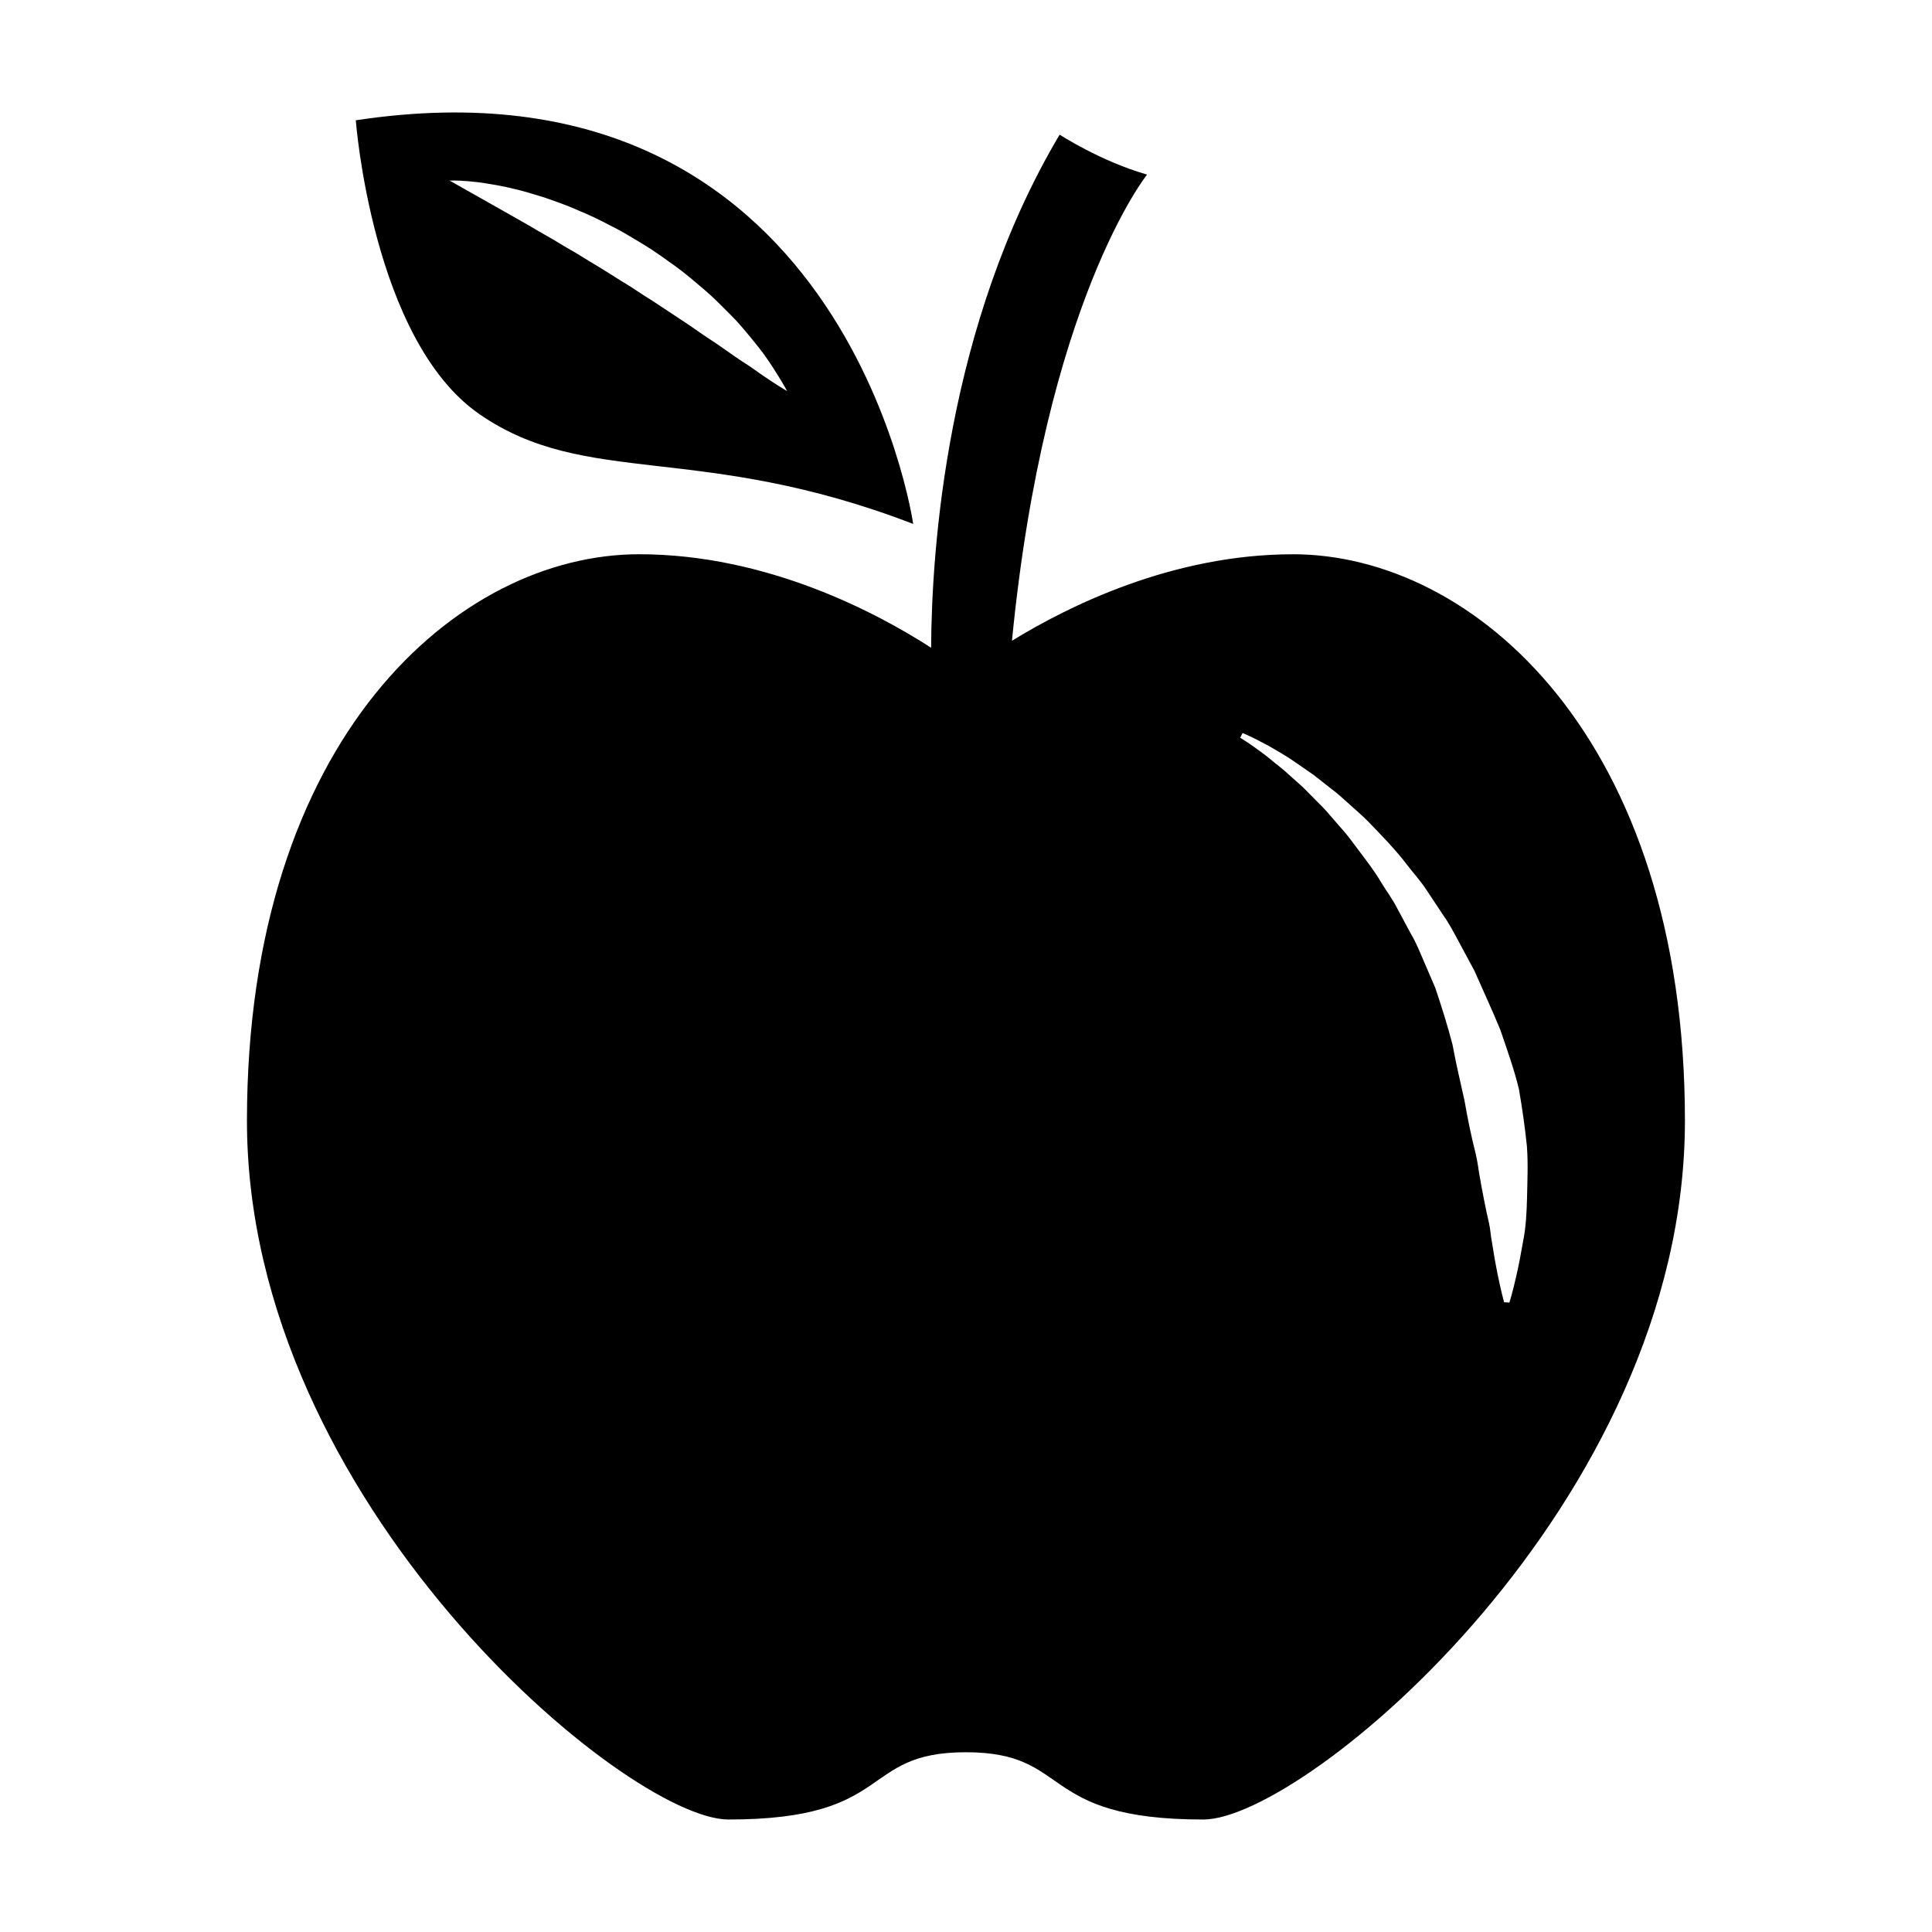
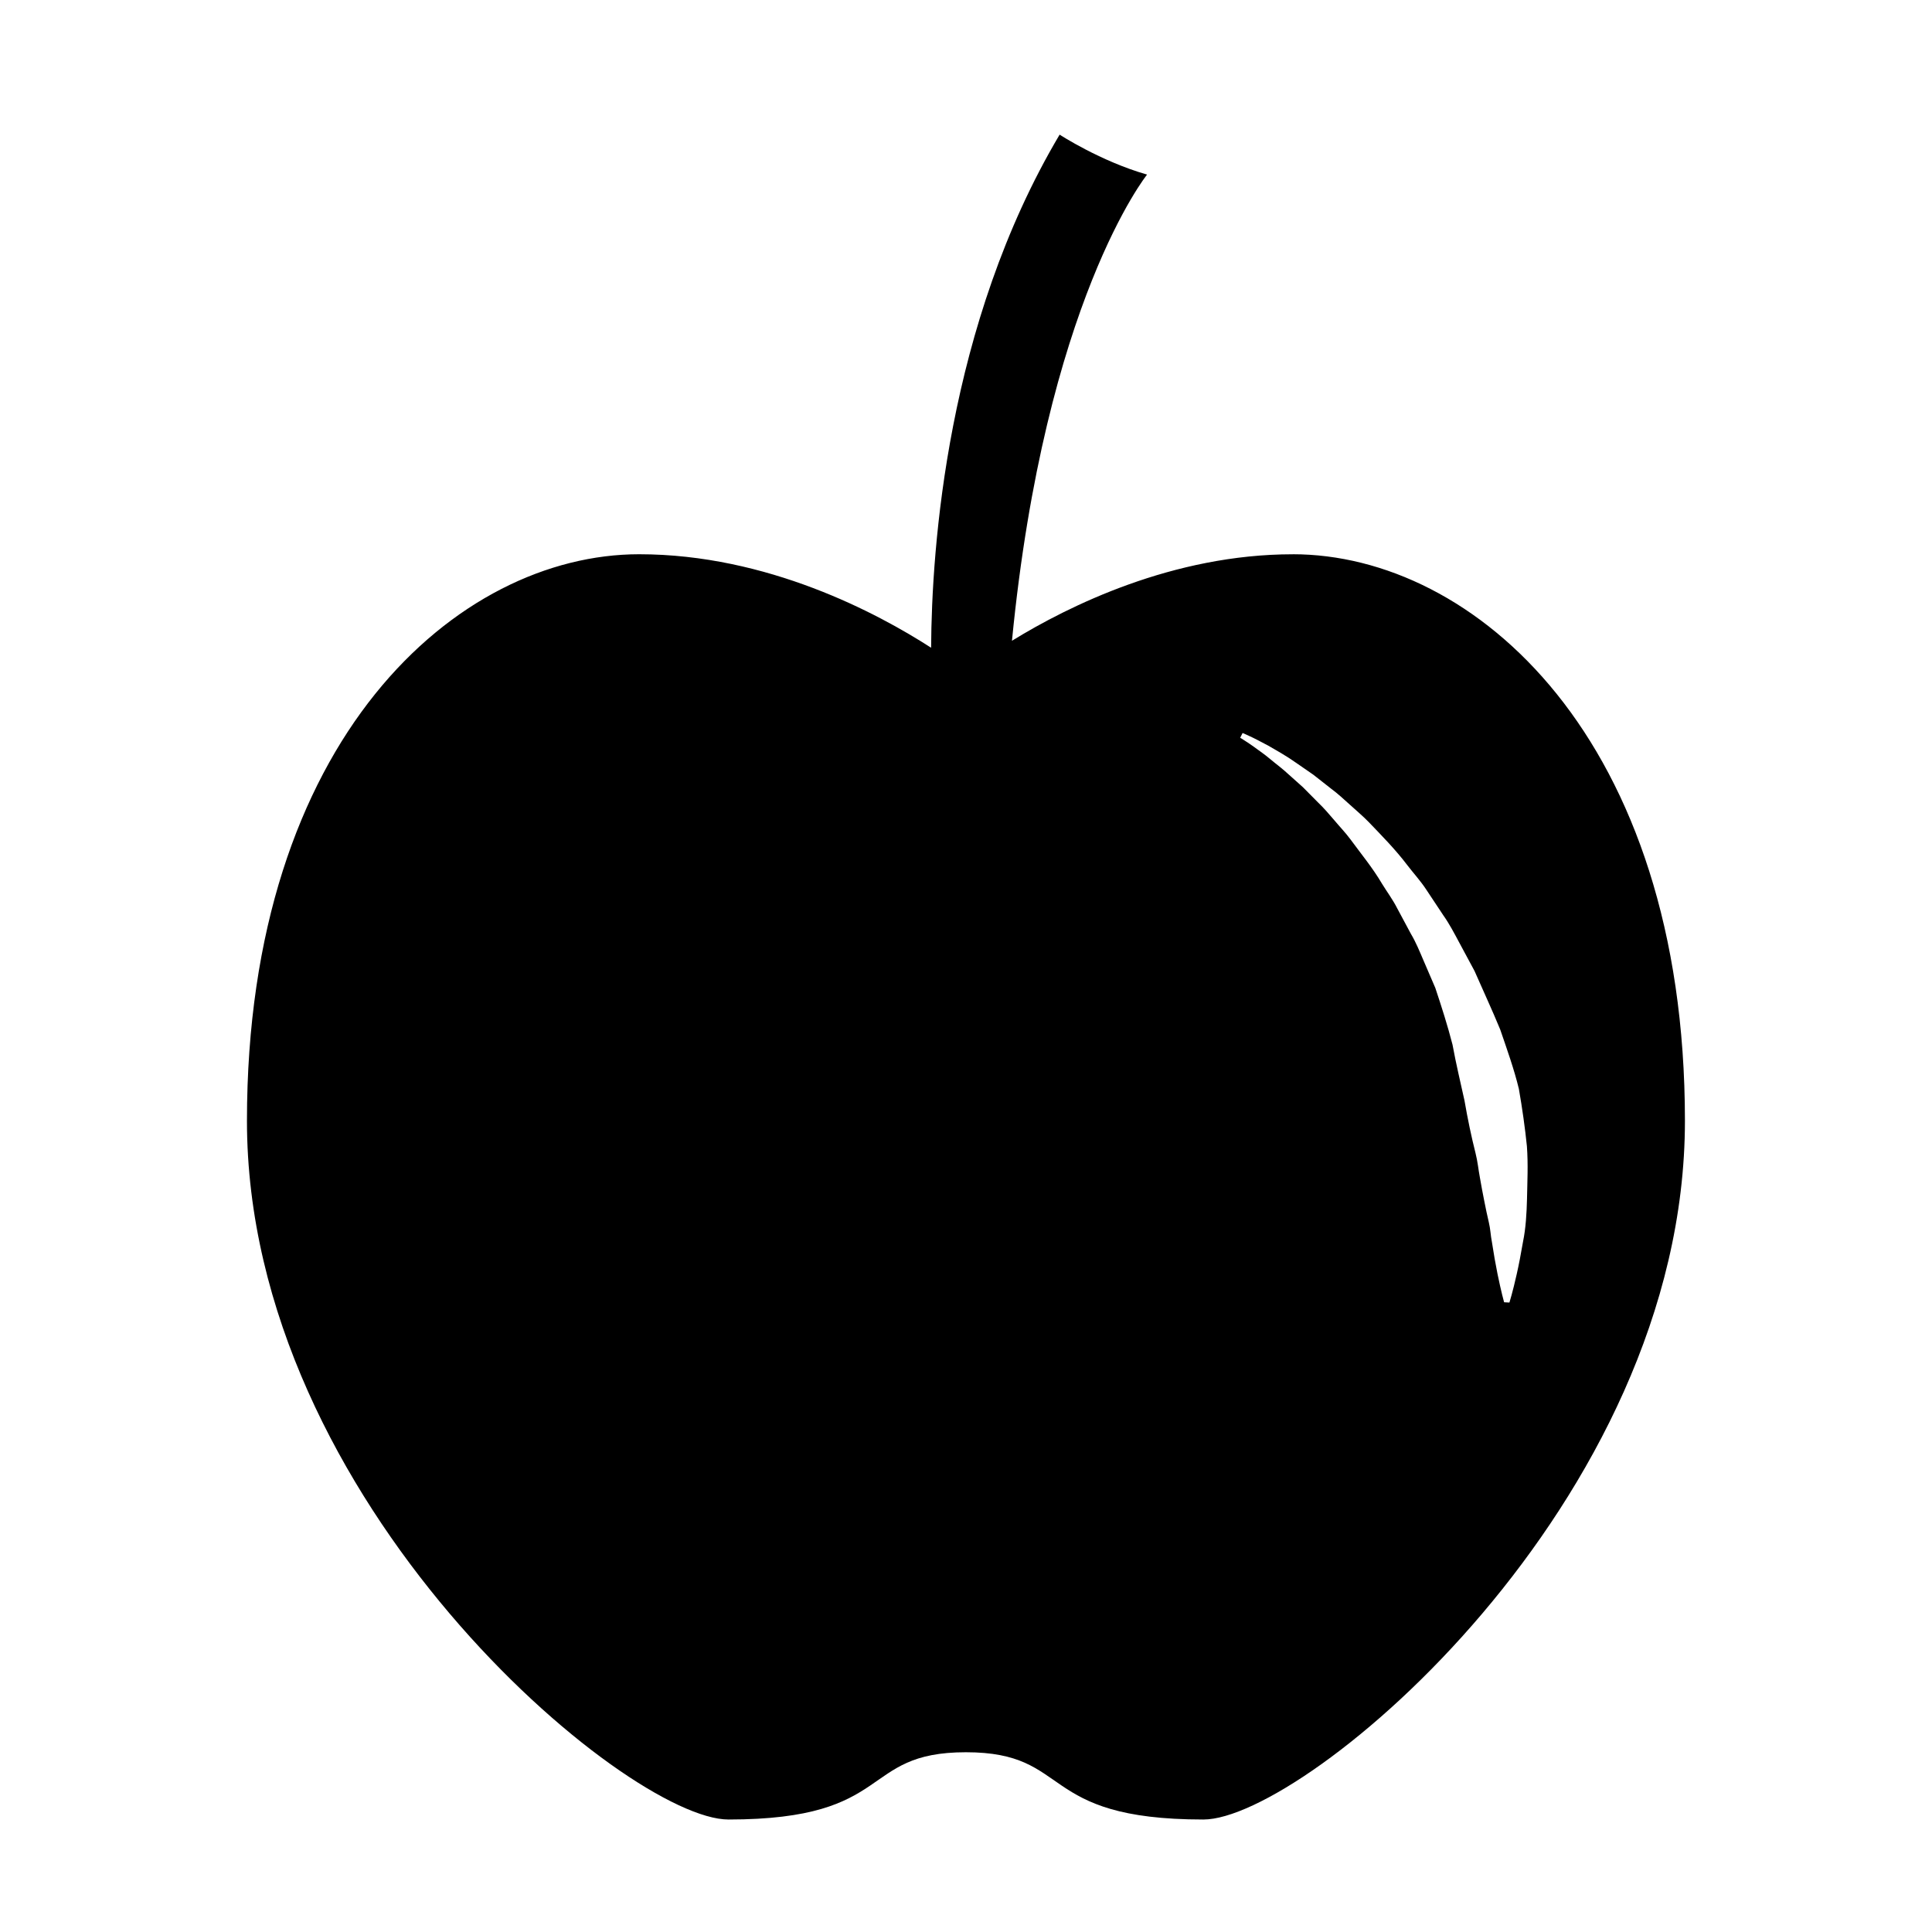
<svg xmlns="http://www.w3.org/2000/svg" fill="#000000" width="800px" height="800px" version="1.1" viewBox="144 144 512 512">
  <g>
-     <path d="m238.29 175.88s4.367 58.215 32.746 77.863c28.383 19.645 58.215 7.273 114.97 29.105 0.008 0-18.191-126.62-147.71-106.97zm105.91 66.25c-1.633-1.203-3.648-2.367-5.668-3.805-2.055-1.402-4.18-3.008-6.574-4.519-2.371-1.543-4.734-3.316-7.309-4.969-2.543-1.676-5.168-3.414-7.844-5.184-2.746-1.641-5.356-3.582-8.168-5.199-2.746-1.719-5.473-3.473-8.23-5.094-1.367-0.832-2.715-1.664-4.051-2.481-1.367-0.777-2.711-1.551-4.016-2.348-2.609-1.613-5.215-2.988-7.629-4.465-2.453-1.402-4.781-2.727-6.926-3.941-8.773-4.961-14.633-8.266-14.633-8.266s1.738-0.102 4.746 0.152c1.484 0.156 3.336 0.281 5.375 0.664 2.07 0.324 4.402 0.742 6.898 1.367 2.516 0.562 5.16 1.395 7.992 2.258 2.75 0.996 5.734 1.949 8.66 3.273 2.969 1.234 5.984 2.621 8.949 4.219 3.043 1.484 5.953 3.305 8.887 5.066 2.941 1.773 5.699 3.824 8.434 5.777 2.746 1.965 5.231 4.191 7.691 6.246 2.449 2.066 4.59 4.348 6.68 6.402 2.102 2.051 3.871 4.223 5.508 6.195 1.613 2 3.113 3.789 4.266 5.547 1.211 1.707 2.168 3.269 2.969 4.539 1.582 2.539 2.383 4.07 2.383 4.07s-1.531-0.863-4.012-2.504c-1.23-0.82-2.746-1.801-4.379-3.004z" />
    <path d="m486.6 290.89c-31.75 0-59.344 13.652-74.418 22.918 8.793-89.98 35.805-123.54 35.805-123.54-12.359-3.527-23.172-10.59-23.172-10.59-29.922 50.383-33.918 109.77-34.059 135.98-14.223-9.168-43.414-24.777-77.379-24.777-48.055 0-103.93 48.793-103.93 150.14 0 101.34 100.69 185.17 127.61 185.17 44.414 0 34.43-17.828 62.922-17.828 28.5 0 18.516 17.828 62.938 17.828 26.918 0 127.61-83.828 127.61-185.17 0.008-101.34-55.867-150.14-103.93-150.14zm62.082 170.58c-0.105 4.231-0.348 8.086-1.043 11.48-0.586 3.402-1.152 6.344-1.699 8.746-1.078 4.805-1.926 7.492-1.926 7.492l-1.41-0.074s-0.785-2.785-1.75-7.531c-0.488-2.379-0.988-5.246-1.492-8.504-0.332-1.629-0.371-3.371-0.812-5.176-0.406-1.812-0.848-3.699-1.211-5.672-0.414-1.977-0.762-4.019-1.145-6.137-0.406-2.106-0.598-4.312-1.164-6.516-1.117-4.414-2.086-9.062-2.922-13.91-1.055-4.785-2.238-9.703-3.176-14.828-1.281-4.988-2.887-10.012-4.555-15.023-1.043-2.418-2.086-4.836-3.117-7.246-1.039-2.418-2.023-4.863-3.356-7.094-1.23-2.301-2.449-4.574-3.664-6.828-1.164-2.289-2.68-4.309-3.984-6.438-2.539-4.309-5.629-8.012-8.34-11.73-1.371-1.855-2.938-3.457-4.316-5.117-1.414-1.648-2.781-3.25-4.238-4.637-1.414-1.438-2.781-2.812-4.082-4.117-1.371-1.23-2.676-2.394-3.894-3.481-1.211-1.117-2.41-2.074-3.535-2.953-1.113-0.883-2.102-1.758-3.055-2.449-1.91-1.395-3.426-2.5-4.481-3.164-1.043-0.711-1.652-1.043-1.652-1.043l0.637-1.266s0.629 0.238 1.812 0.812c1.203 0.535 2.887 1.426 5.031 2.562 2.09 1.215 4.691 2.644 7.453 4.602 1.395 0.961 2.875 1.988 4.445 3.074 1.5 1.176 3.074 2.41 4.715 3.703 1.691 1.25 3.293 2.719 4.969 4.238 1.656 1.535 3.492 3.023 5.148 4.762 3.324 3.473 6.926 7.106 10.117 11.316 1.602 2.098 3.445 4.09 4.938 6.359 1.5 2.273 3.039 4.57 4.57 6.887 1.617 2.281 2.902 4.769 4.238 7.254 1.336 2.488 2.684 4.988 4.027 7.488 2.262 5.176 4.68 10.348 6.812 15.531 1.812 5.285 3.684 10.52 4.941 15.707 0.918 5.25 1.637 10.359 2.133 15.215 0.352 4.852 0.109 9.469 0.031 13.703z" />
  </g>
</svg>